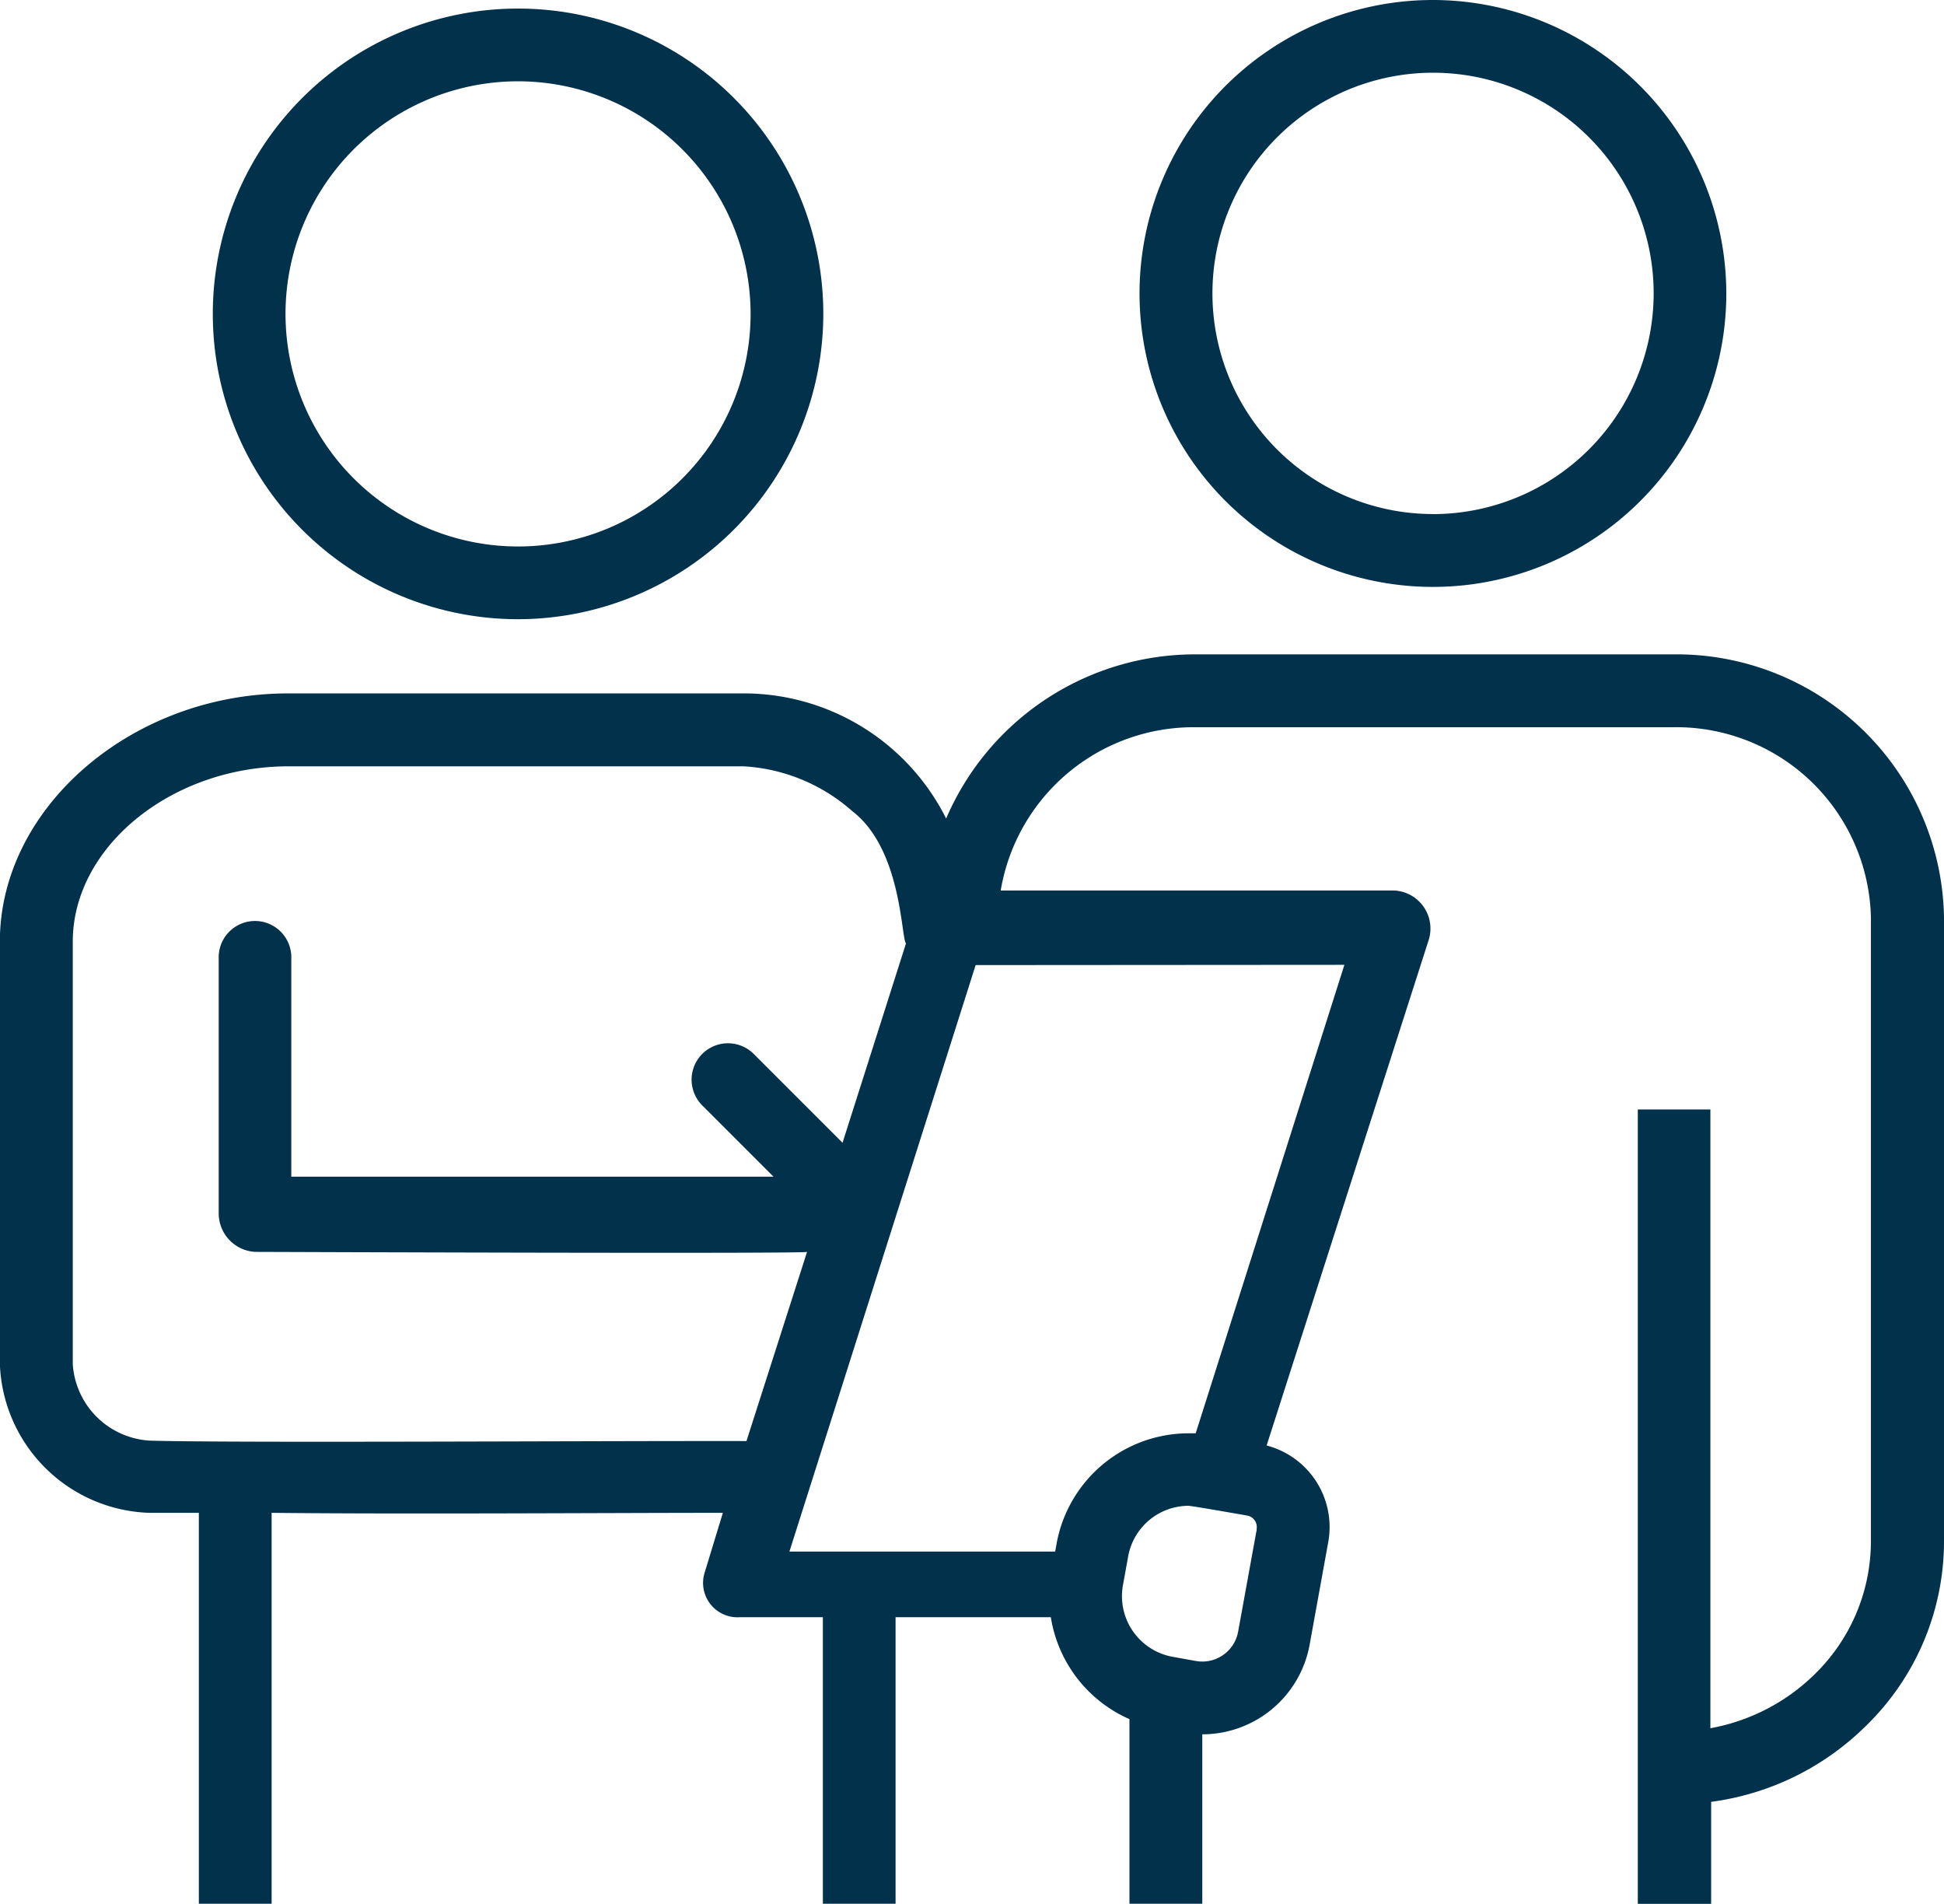
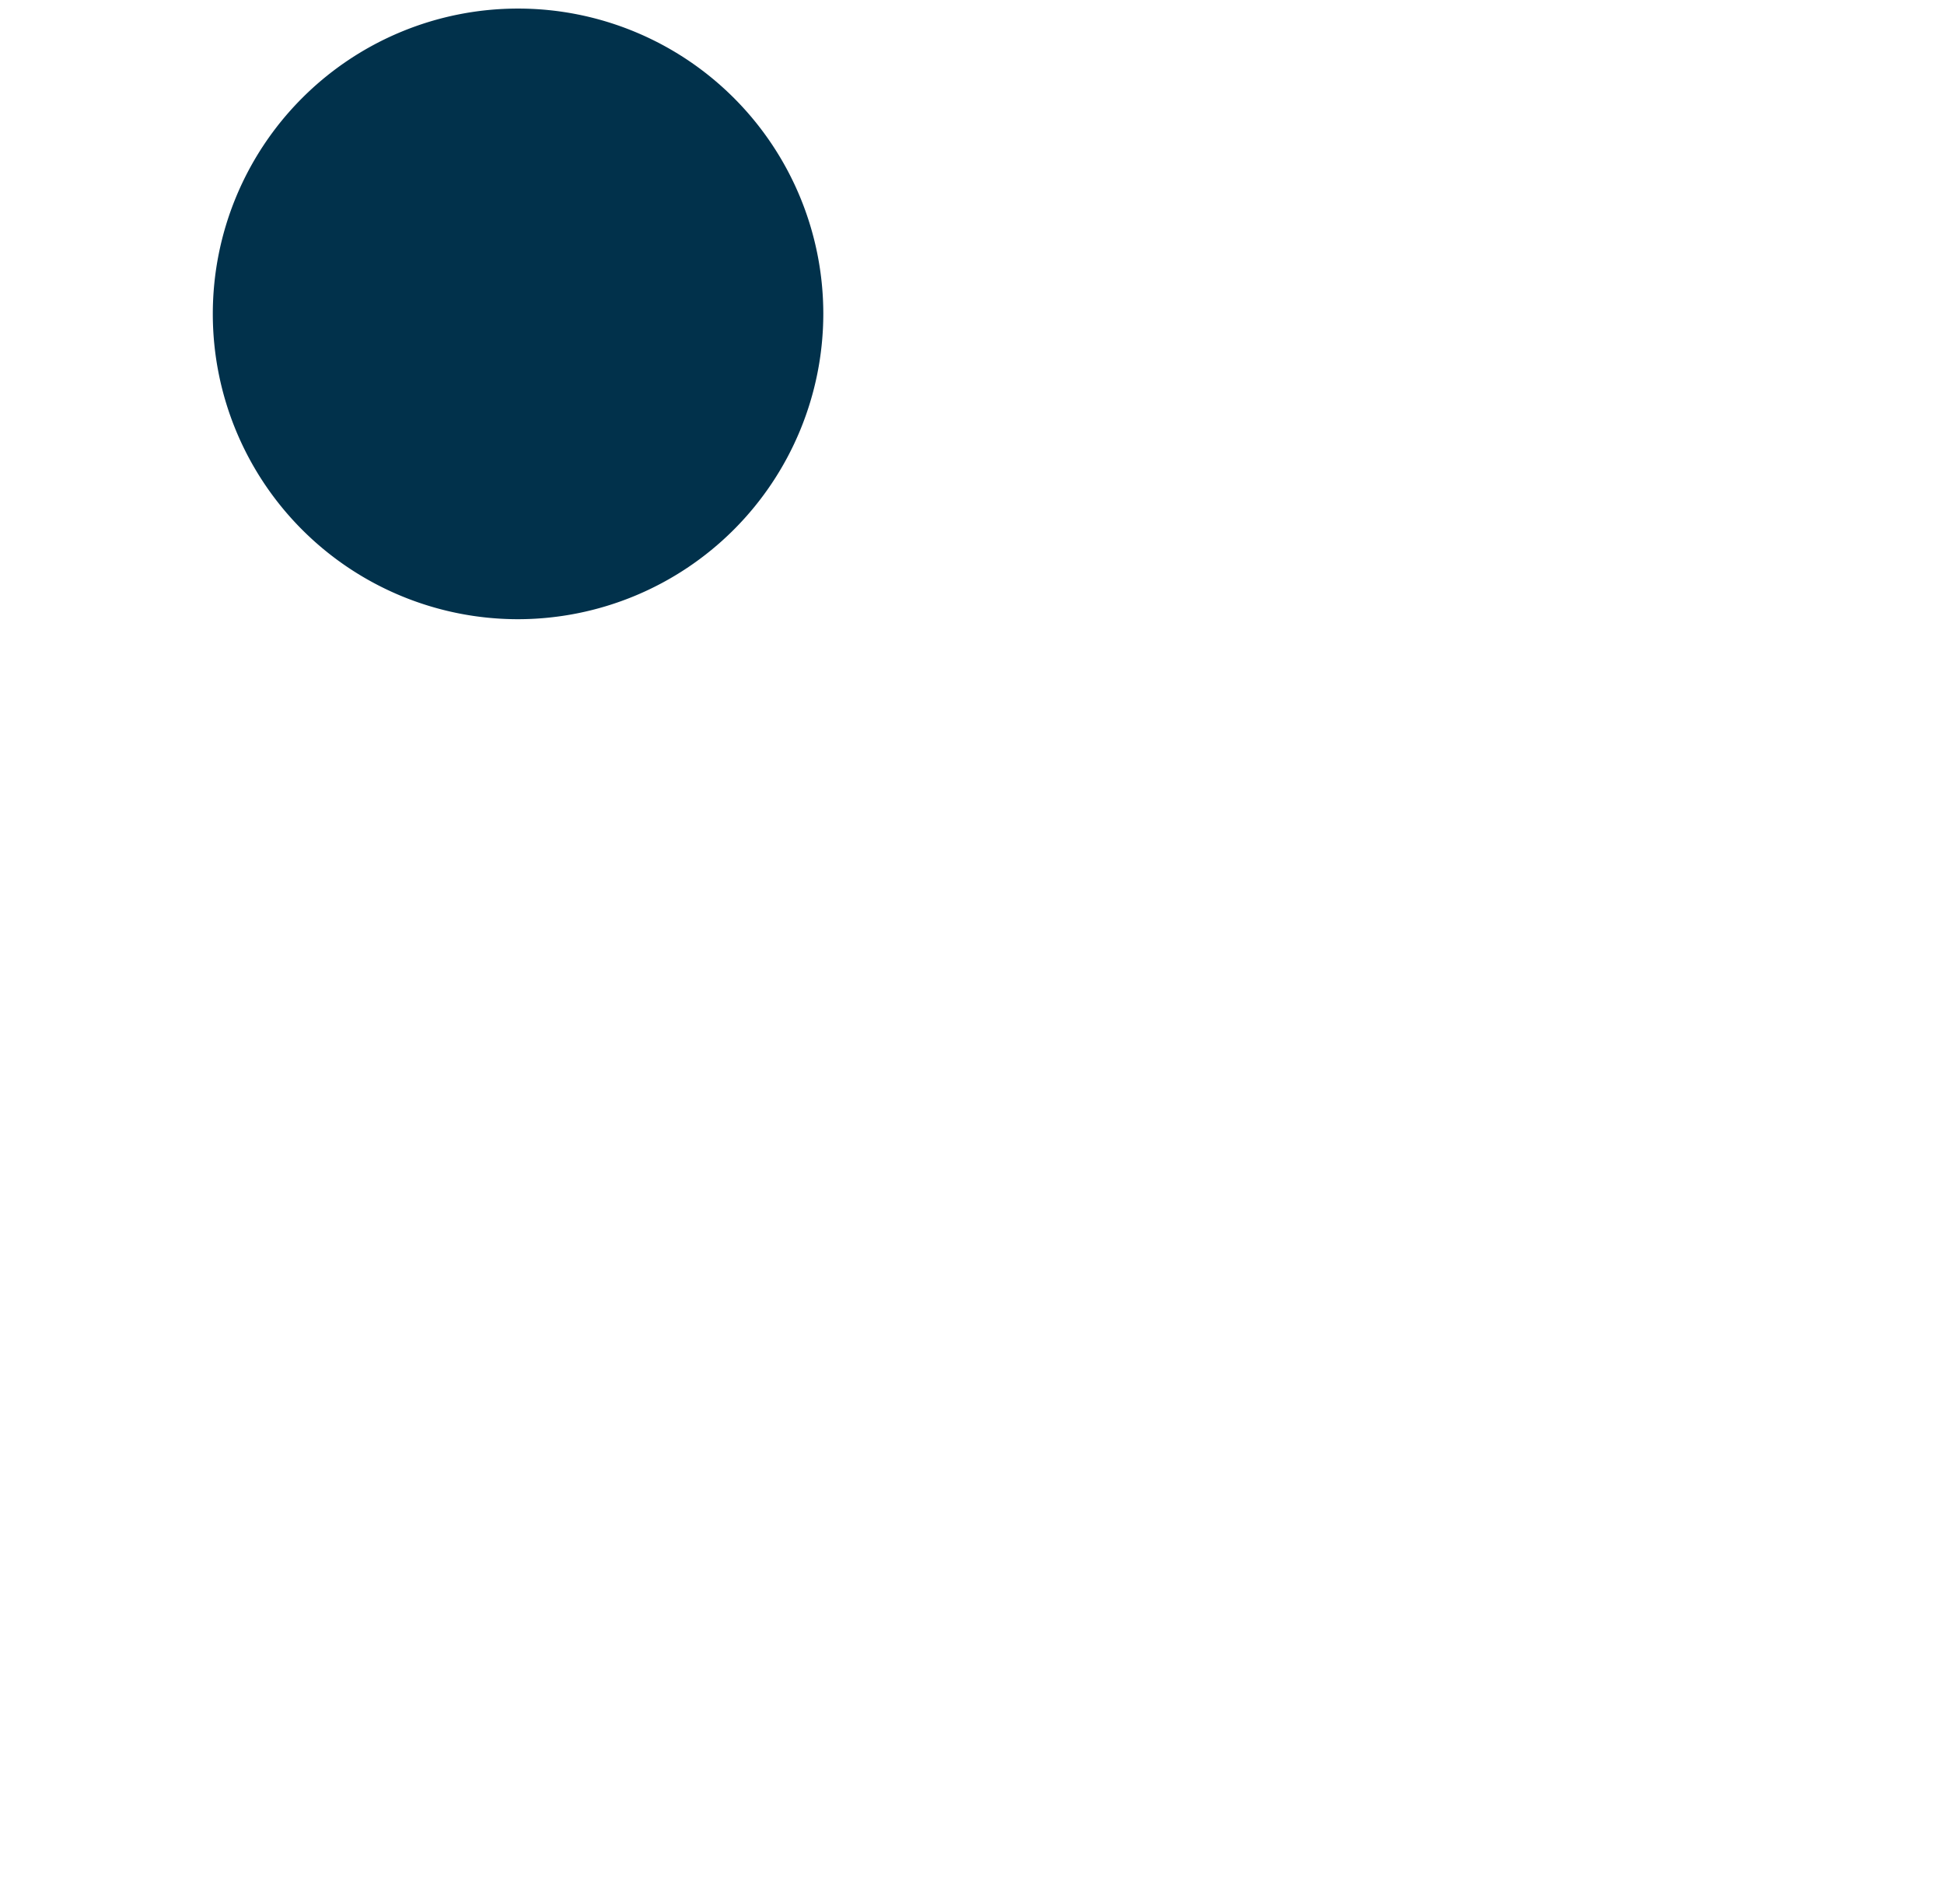
<svg xmlns="http://www.w3.org/2000/svg" width="30.639" height="30" viewBox="0 0 30.639 30">
  <g id="Group_2819" data-name="Group 2819" transform="translate(-139.795 -142.25)">
    <g id="Group_970" data-name="Group 970" transform="translate(157.756 142.25)">
-       <path id="Path_2142" data-name="Path 2142" d="M282.419,142.25a4.624,4.624,0,1,0,4.623,4.623A4.63,4.63,0,0,0,282.419,142.25Zm0,8.1a3.477,3.477,0,1,1,3.478-3.478A3.481,3.481,0,0,1,282.419,150.351Z" transform="translate(-277.795 -142.25)" fill="#01314b" />
-     </g>
-     <path id="Path_2143" data-name="Path 2143" d="M170.375,152.913a4.811,4.811,0,1,1,4.811-4.811A4.817,4.817,0,0,1,170.375,152.913Zm0-8.476a3.665,3.665,0,1,0,3.665,3.664A3.669,3.669,0,0,0,170.375,144.437Z" transform="translate(-22.415 -0.906)" fill="#01314b" />
-     <path id="Path_2144" data-name="Path 2144" d="M170.434,235.442v-9.828a4.216,4.216,0,0,0-4.26-4.141h-7.531a4.27,4.27,0,0,0-3.936,2.587,3.568,3.568,0,0,0-3.193-1.972h-7.177c-2.463,0-4.544,1.8-4.544,3.91v6.659A2.435,2.435,0,0,0,142.149,235c.187,0,.456,0,.78,0v6.16h1.147V235c2.142.023,5.3,0,7.112,0l-.284.932a.542.542,0,0,0,.545.713h1.315v4.515h1.146v-4.515h2.447a2.118,2.118,0,0,0,1.239,1.606v2.909h1.148V238.49h0a1.72,1.72,0,0,0,1.692-1.413l.293-1.615a1.328,1.328,0,0,0-.971-1.523l2.556-7.971a.6.6,0,0,0-.547-.774h-6.2a3.083,3.083,0,0,1,3.072-2.573h7.525a3.068,3.068,0,0,1,3.118,2.994v9.828a2.928,2.928,0,0,1-.9,2.114,3.141,3.141,0,0,1-1.63.837v-9.75h-1.144v12.517h1.156v-1.607a4.257,4.257,0,0,0,2.417-1.175A4.055,4.055,0,0,0,170.434,235.442Zm-28.257-1.579a1.29,1.29,0,0,1-1.235-1.207V226c0-1.494,1.555-2.762,3.4-2.763h7.175a2.823,2.823,0,0,1,1.71.706c.782.6.768,1.993.847,2.085l-1,3.141-1.4-1.4a.573.573,0,0,0-.811.811l1.123,1.123h-7.6v-3.44a.267.267,0,0,0,0-.033.572.572,0,0,0-1.144.033v4.013a.608.608,0,0,0,.573.612s8.736.033,8.7,0l-.955,2.981C149.214,233.864,143.566,233.9,142.177,233.863Zm17.426,1.394-.294,1.615a.574.574,0,0,1-.669.462l-.377-.068a.971.971,0,0,1-.768-1.134l.079-.436a.97.97,0,0,1,.948-.807c.056,0,.934.155.934.155A.184.184,0,0,1,159.6,235.257Zm1.381-8.892-2.344,7.382c-.039,0-.079,0-.118,0a2.117,2.117,0,0,0-2.076,1.748l-.021.115h-4.188l2.935-9.241Z" transform="translate(0 -68.912)" fill="#01314b" />
+       </g>
+     <path id="Path_2143" data-name="Path 2143" d="M170.375,152.913a4.811,4.811,0,1,1,4.811-4.811A4.817,4.817,0,0,1,170.375,152.913Zm0-8.476A3.669,3.669,0,0,0,170.375,144.437Z" transform="translate(-22.415 -0.906)" fill="#01314b" />
  </g>
</svg>